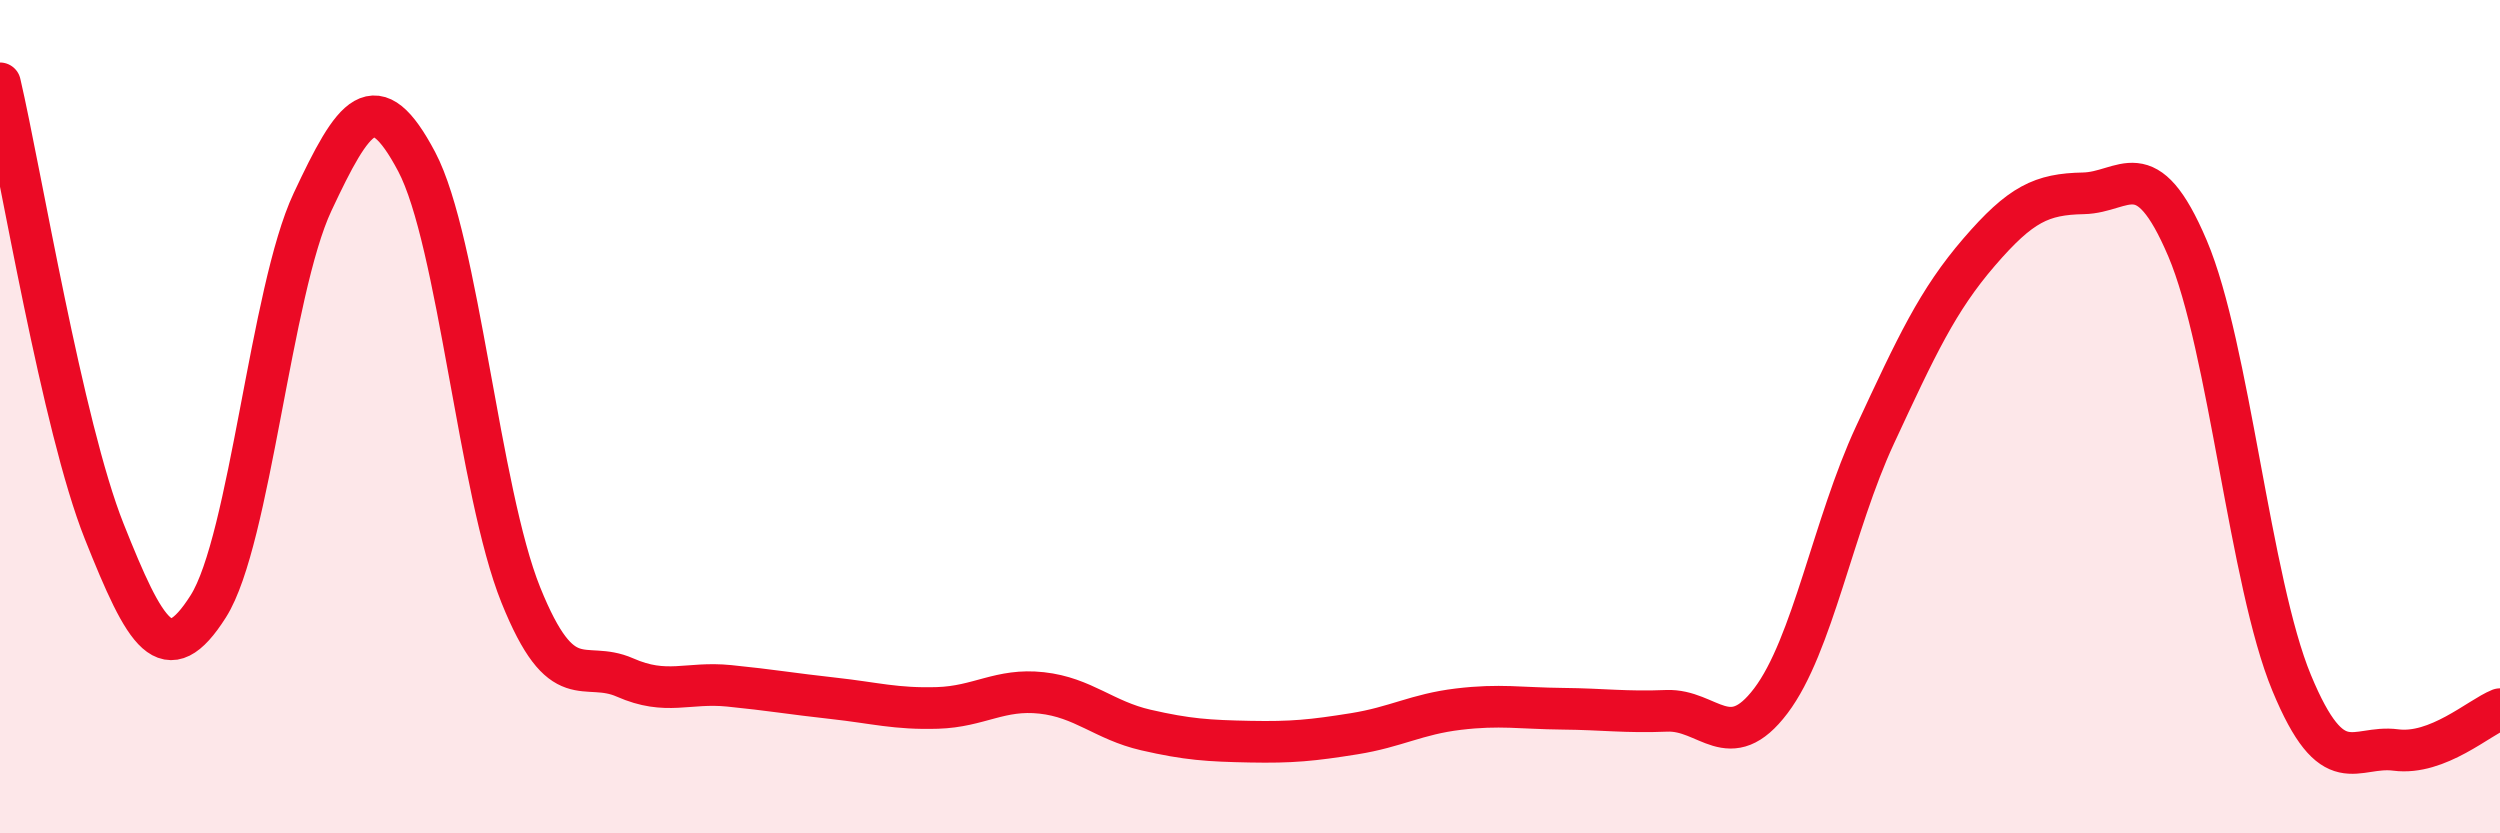
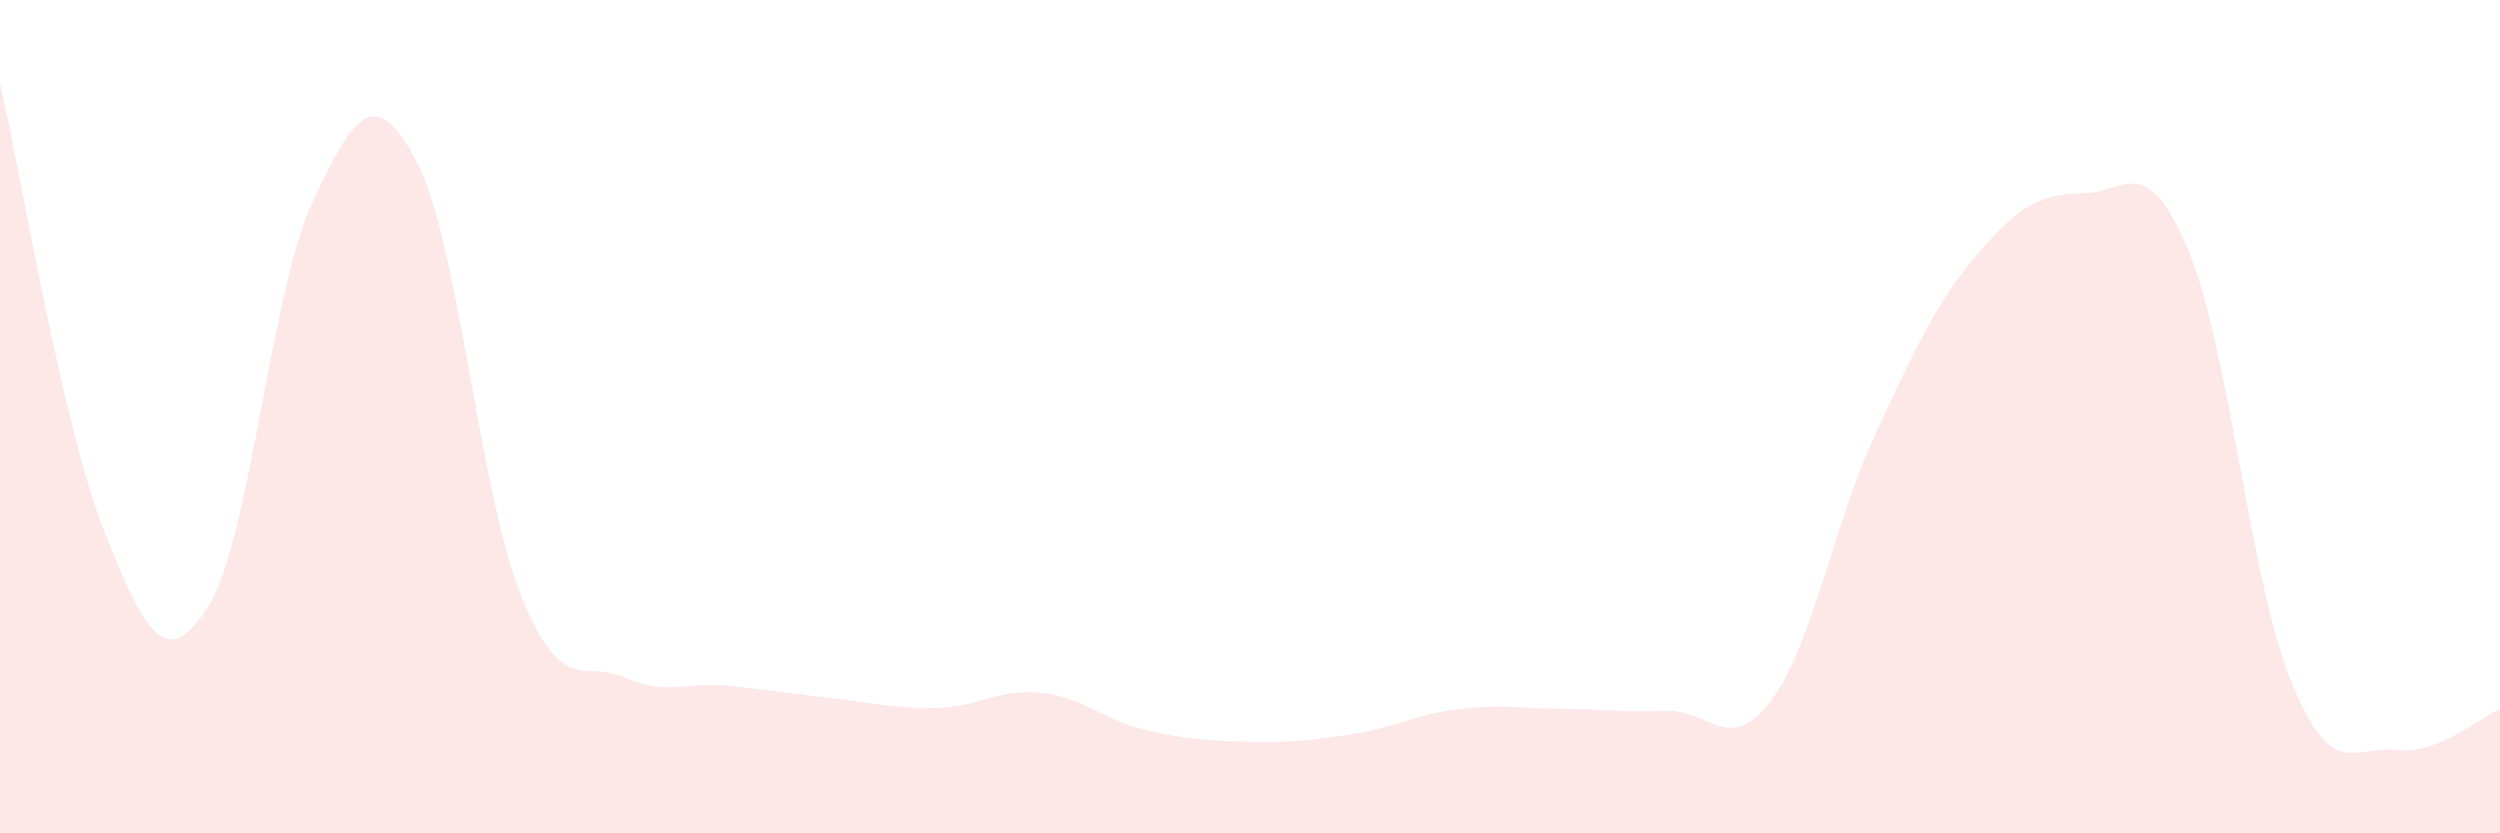
<svg xmlns="http://www.w3.org/2000/svg" width="60" height="20" viewBox="0 0 60 20">
  <path d="M 0,2 C 0.5,4.15 1.5,10.24 2.5,12.75 C 3.5,15.26 4,16.13 5,14.55 C 6,12.97 6.5,6.98 7.5,4.85 C 8.5,2.72 9,1.99 10,3.88 C 11,5.77 11.5,11.8 12.5,14.28 C 13.5,16.76 14,15.82 15,16.26 C 16,16.7 16.5,16.36 17.5,16.46 C 18.5,16.56 19,16.65 20,16.76 C 21,16.87 21.5,17.02 22.5,16.99 C 23.5,16.96 24,16.52 25,16.63 C 26,16.74 26.5,17.29 27.5,17.52 C 28.5,17.75 29,17.78 30,17.8 C 31,17.82 31.5,17.77 32.5,17.61 C 33.5,17.45 34,17.14 35,17.02 C 36,16.9 36.5,17 37.5,17.01 C 38.5,17.02 39,17.1 40,17.06 C 41,17.02 41.5,18.14 42.5,16.82 C 43.5,15.5 44,12.59 45,10.44 C 46,8.29 46.5,7.21 47.5,6.05 C 48.5,4.89 49,4.66 50,4.64 C 51,4.62 51.5,3.61 52.5,5.96 C 53.5,8.31 54,13.98 55,16.39 C 56,18.8 56.5,17.87 57.5,18 C 58.5,18.13 59.5,17.22 60,17.02L60 20L0 20Z" fill="#EB0A25" opacity="0.1" stroke-linecap="round" stroke-linejoin="round" />
-   <path d="M 0,2 C 0.5,4.15 1.5,10.24 2.5,12.75 C 3.5,15.26 4,16.13 5,14.55 C 6,12.97 6.5,6.98 7.5,4.85 C 8.5,2.72 9,1.99 10,3.88 C 11,5.77 11.5,11.8 12.5,14.28 C 13.5,16.76 14,15.82 15,16.26 C 16,16.7 16.5,16.36 17.5,16.46 C 18.5,16.56 19,16.65 20,16.76 C 21,16.87 21.5,17.02 22.5,16.99 C 23.5,16.96 24,16.52 25,16.63 C 26,16.74 26.5,17.29 27.5,17.52 C 28.5,17.75 29,17.78 30,17.8 C 31,17.82 31.5,17.77 32.5,17.61 C 33.5,17.45 34,17.14 35,17.02 C 36,16.9 36.5,17 37.5,17.01 C 38.5,17.02 39,17.1 40,17.06 C 41,17.02 41.5,18.14 42.5,16.82 C 43.5,15.5 44,12.59 45,10.44 C 46,8.29 46.5,7.21 47.5,6.05 C 48.5,4.89 49,4.66 50,4.64 C 51,4.62 51.5,3.61 52.5,5.96 C 53.5,8.31 54,13.98 55,16.39 C 56,18.8 56.5,17.87 57.5,18 C 58.5,18.13 59.5,17.22 60,17.02" stroke="#EB0A25" stroke-width="1" fill="none" stroke-linecap="round" stroke-linejoin="round" />
</svg>